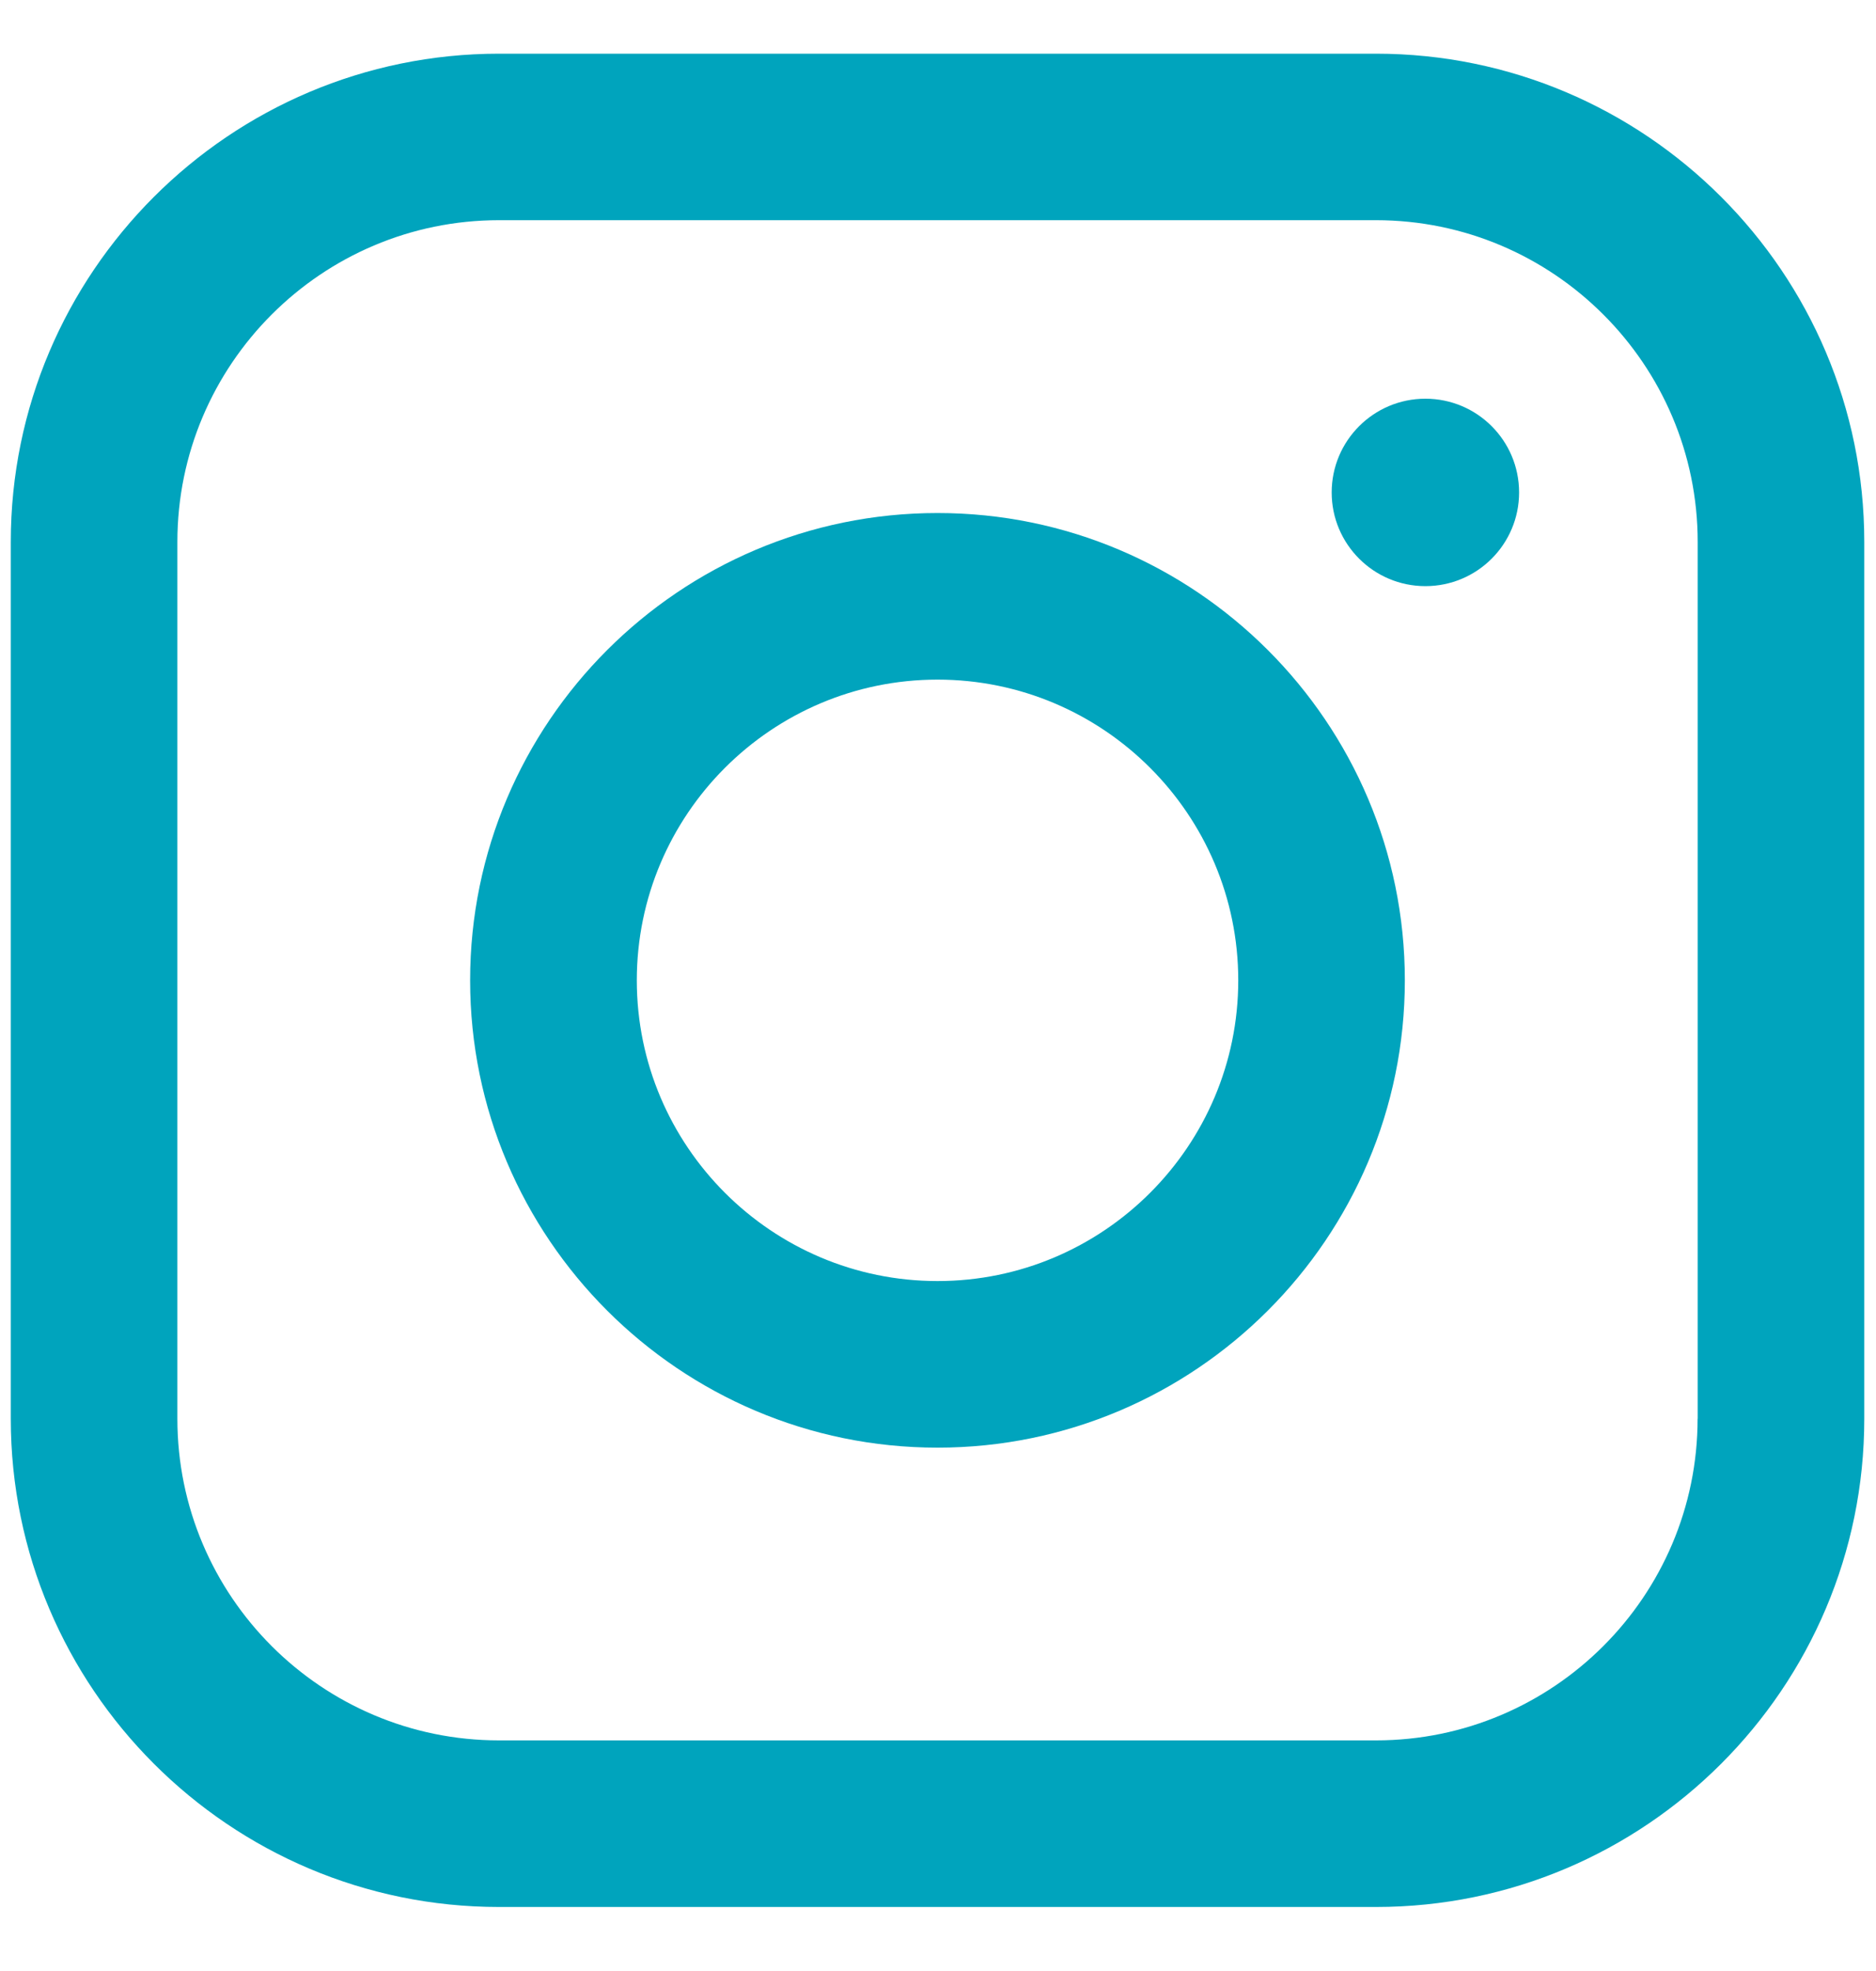
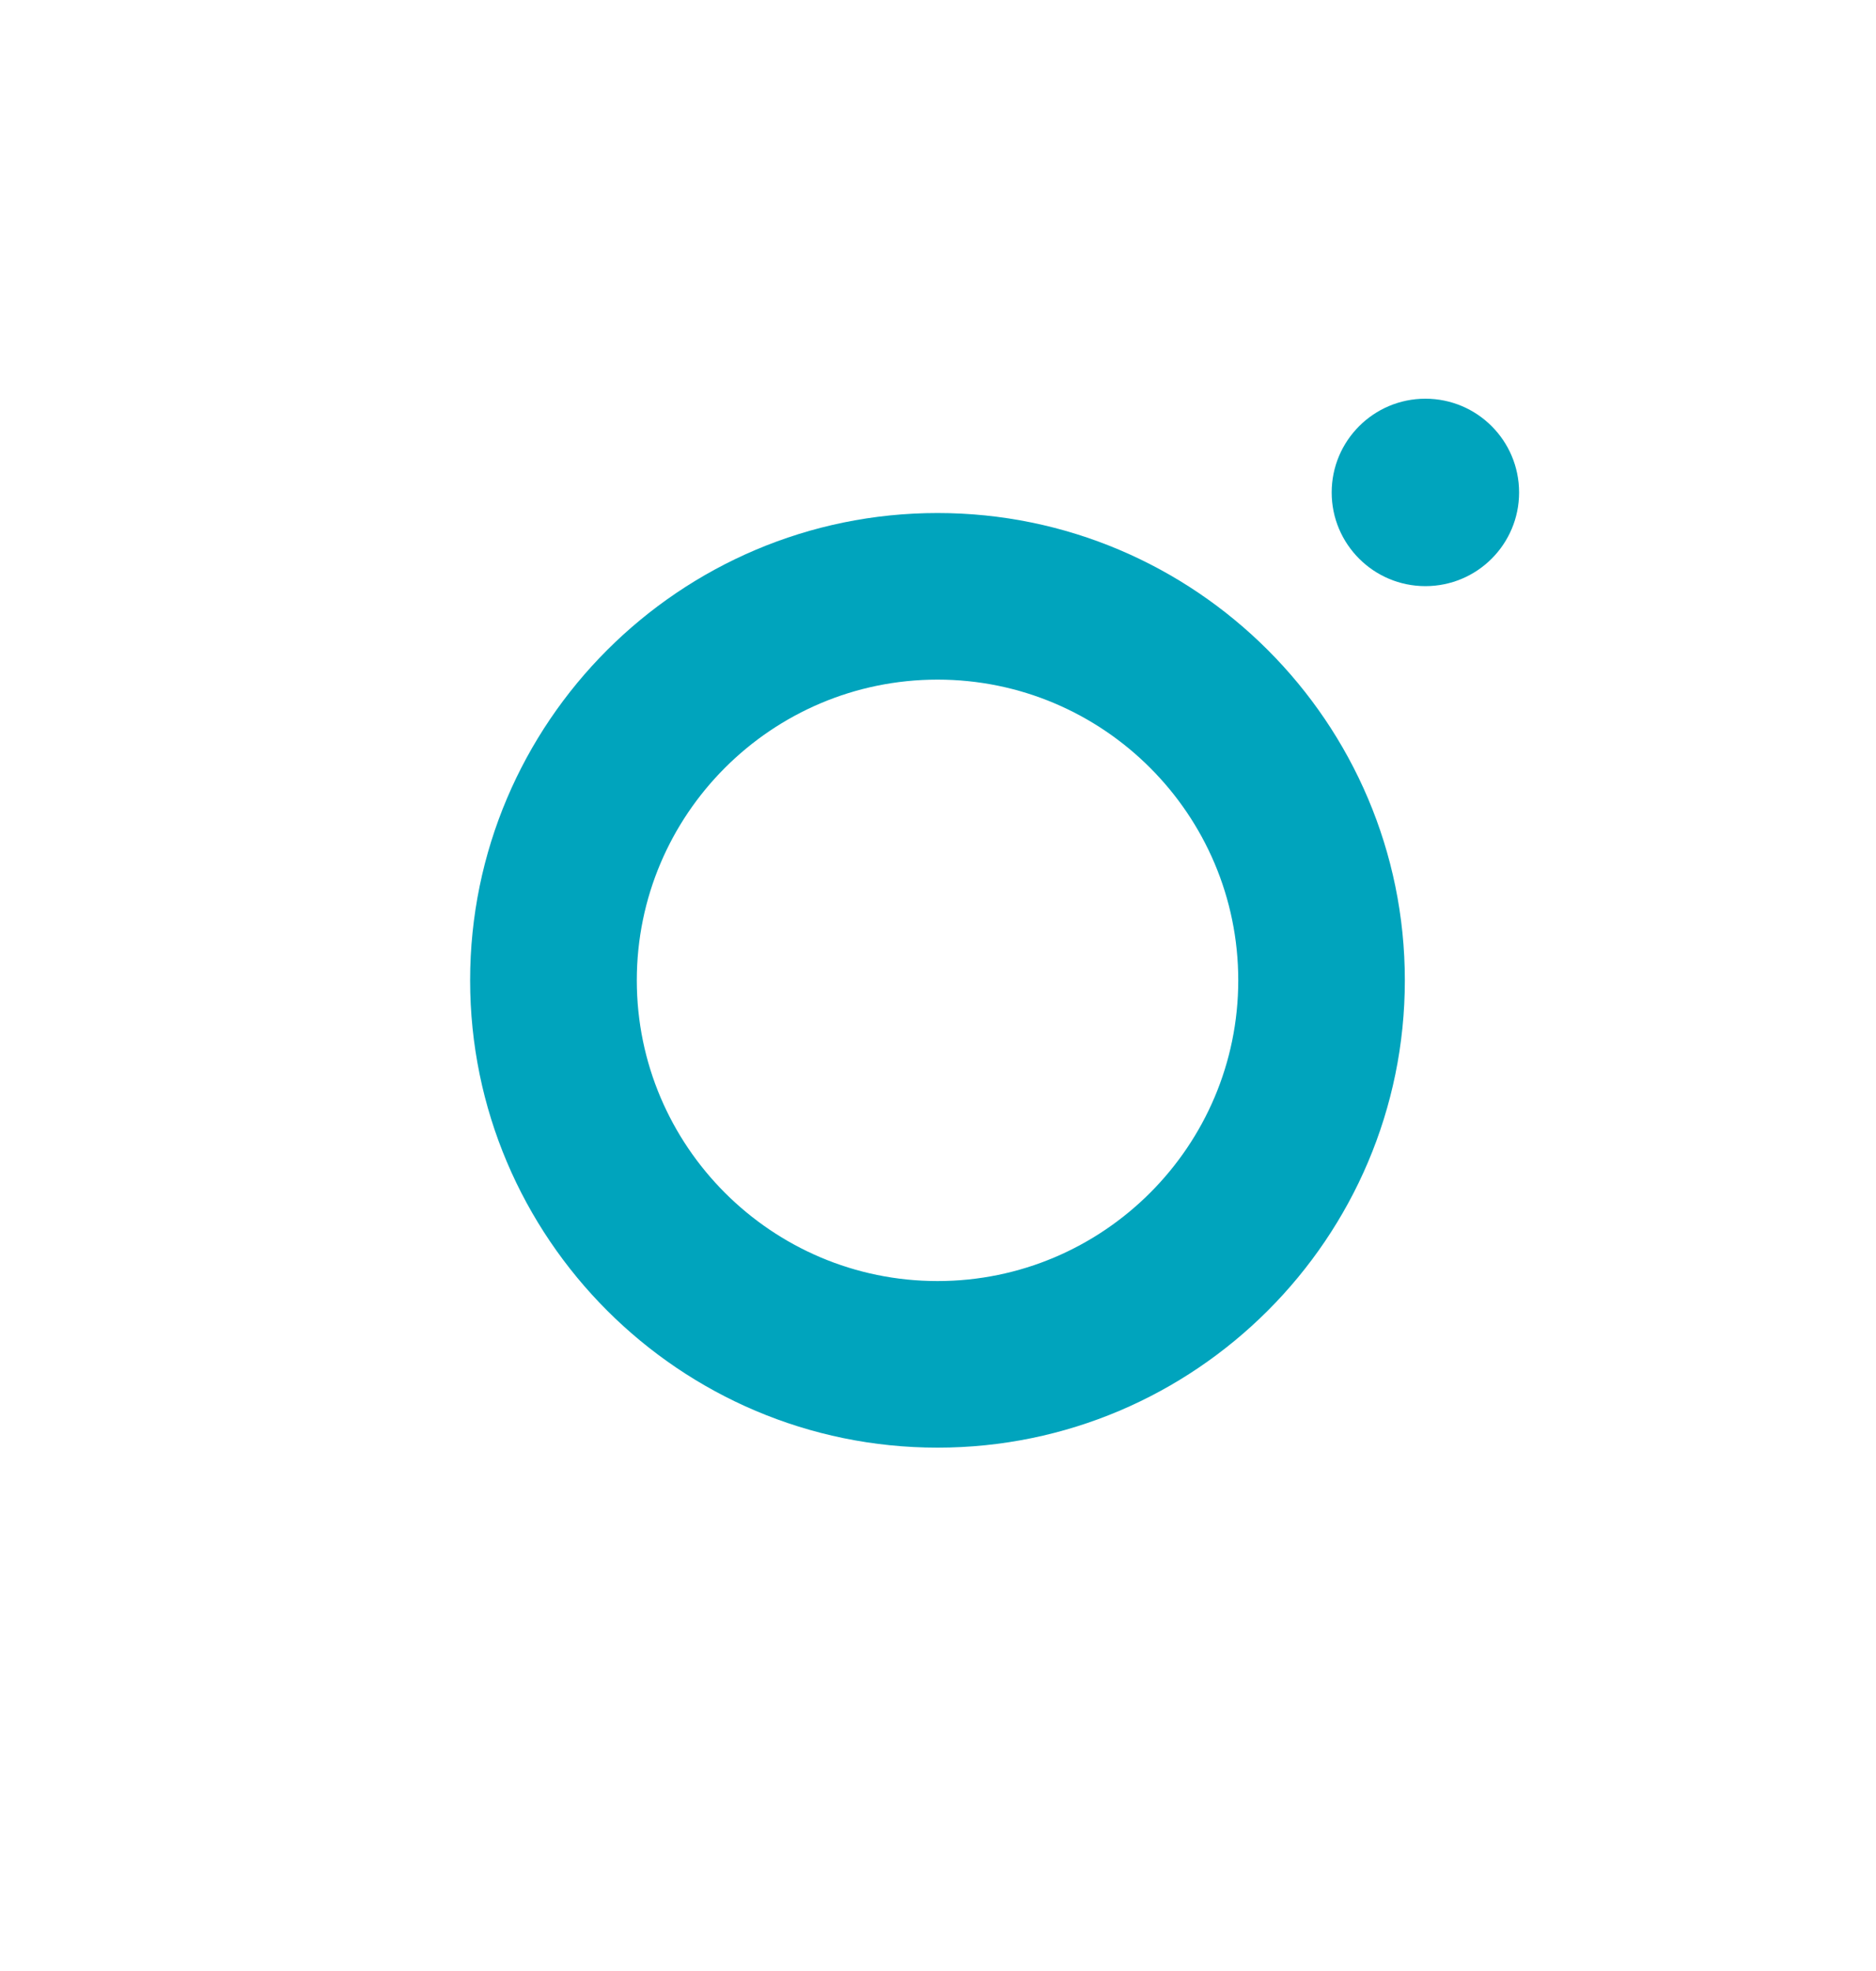
<svg xmlns="http://www.w3.org/2000/svg" width="20" height="21" viewBox="0 0 20 21" fill="none">
-   <path d="M18.098 15.116C18.098 17.006 16.56 18.543 14.669 18.543H5.32C3.429 18.543 1.891 17.006 1.891 15.116V5.774C1.891 3.884 3.429 2.346 5.32 2.346H14.669C16.56 2.346 18.099 3.884 18.099 5.774V15.116H18.098ZM14.669 0.572H5.32C2.45 0.572 0.115 2.905 0.115 5.774V15.116C0.115 17.984 2.45 20.318 5.32 20.318H14.669C17.54 20.318 19.875 17.984 19.875 15.116V5.774C19.875 2.905 17.54 0.572 14.669 0.572Z" fill="#00A4BD" />
  <path d="M9.995 13.649C8.227 13.649 6.789 12.211 6.789 10.445C6.789 8.678 8.227 7.241 9.995 7.241C11.763 7.241 13.201 8.678 13.201 10.445C13.201 12.211 11.763 13.649 9.995 13.649ZM9.995 5.466C7.247 5.466 5.012 7.699 5.012 10.445C5.012 13.19 7.247 15.424 9.995 15.424C12.742 15.424 14.977 13.19 14.977 10.445C14.977 7.699 12.742 5.466 9.995 5.466Z" fill="#00A4BD" />
  <path d="M15.196 4.248C15.748 4.248 16.195 4.695 16.195 5.247C16.195 5.798 15.748 6.245 15.196 6.245C14.645 6.245 14.197 5.798 14.197 5.247C14.197 4.695 14.645 4.248 15.196 4.248Z" fill="#00A4BD" />
</svg>